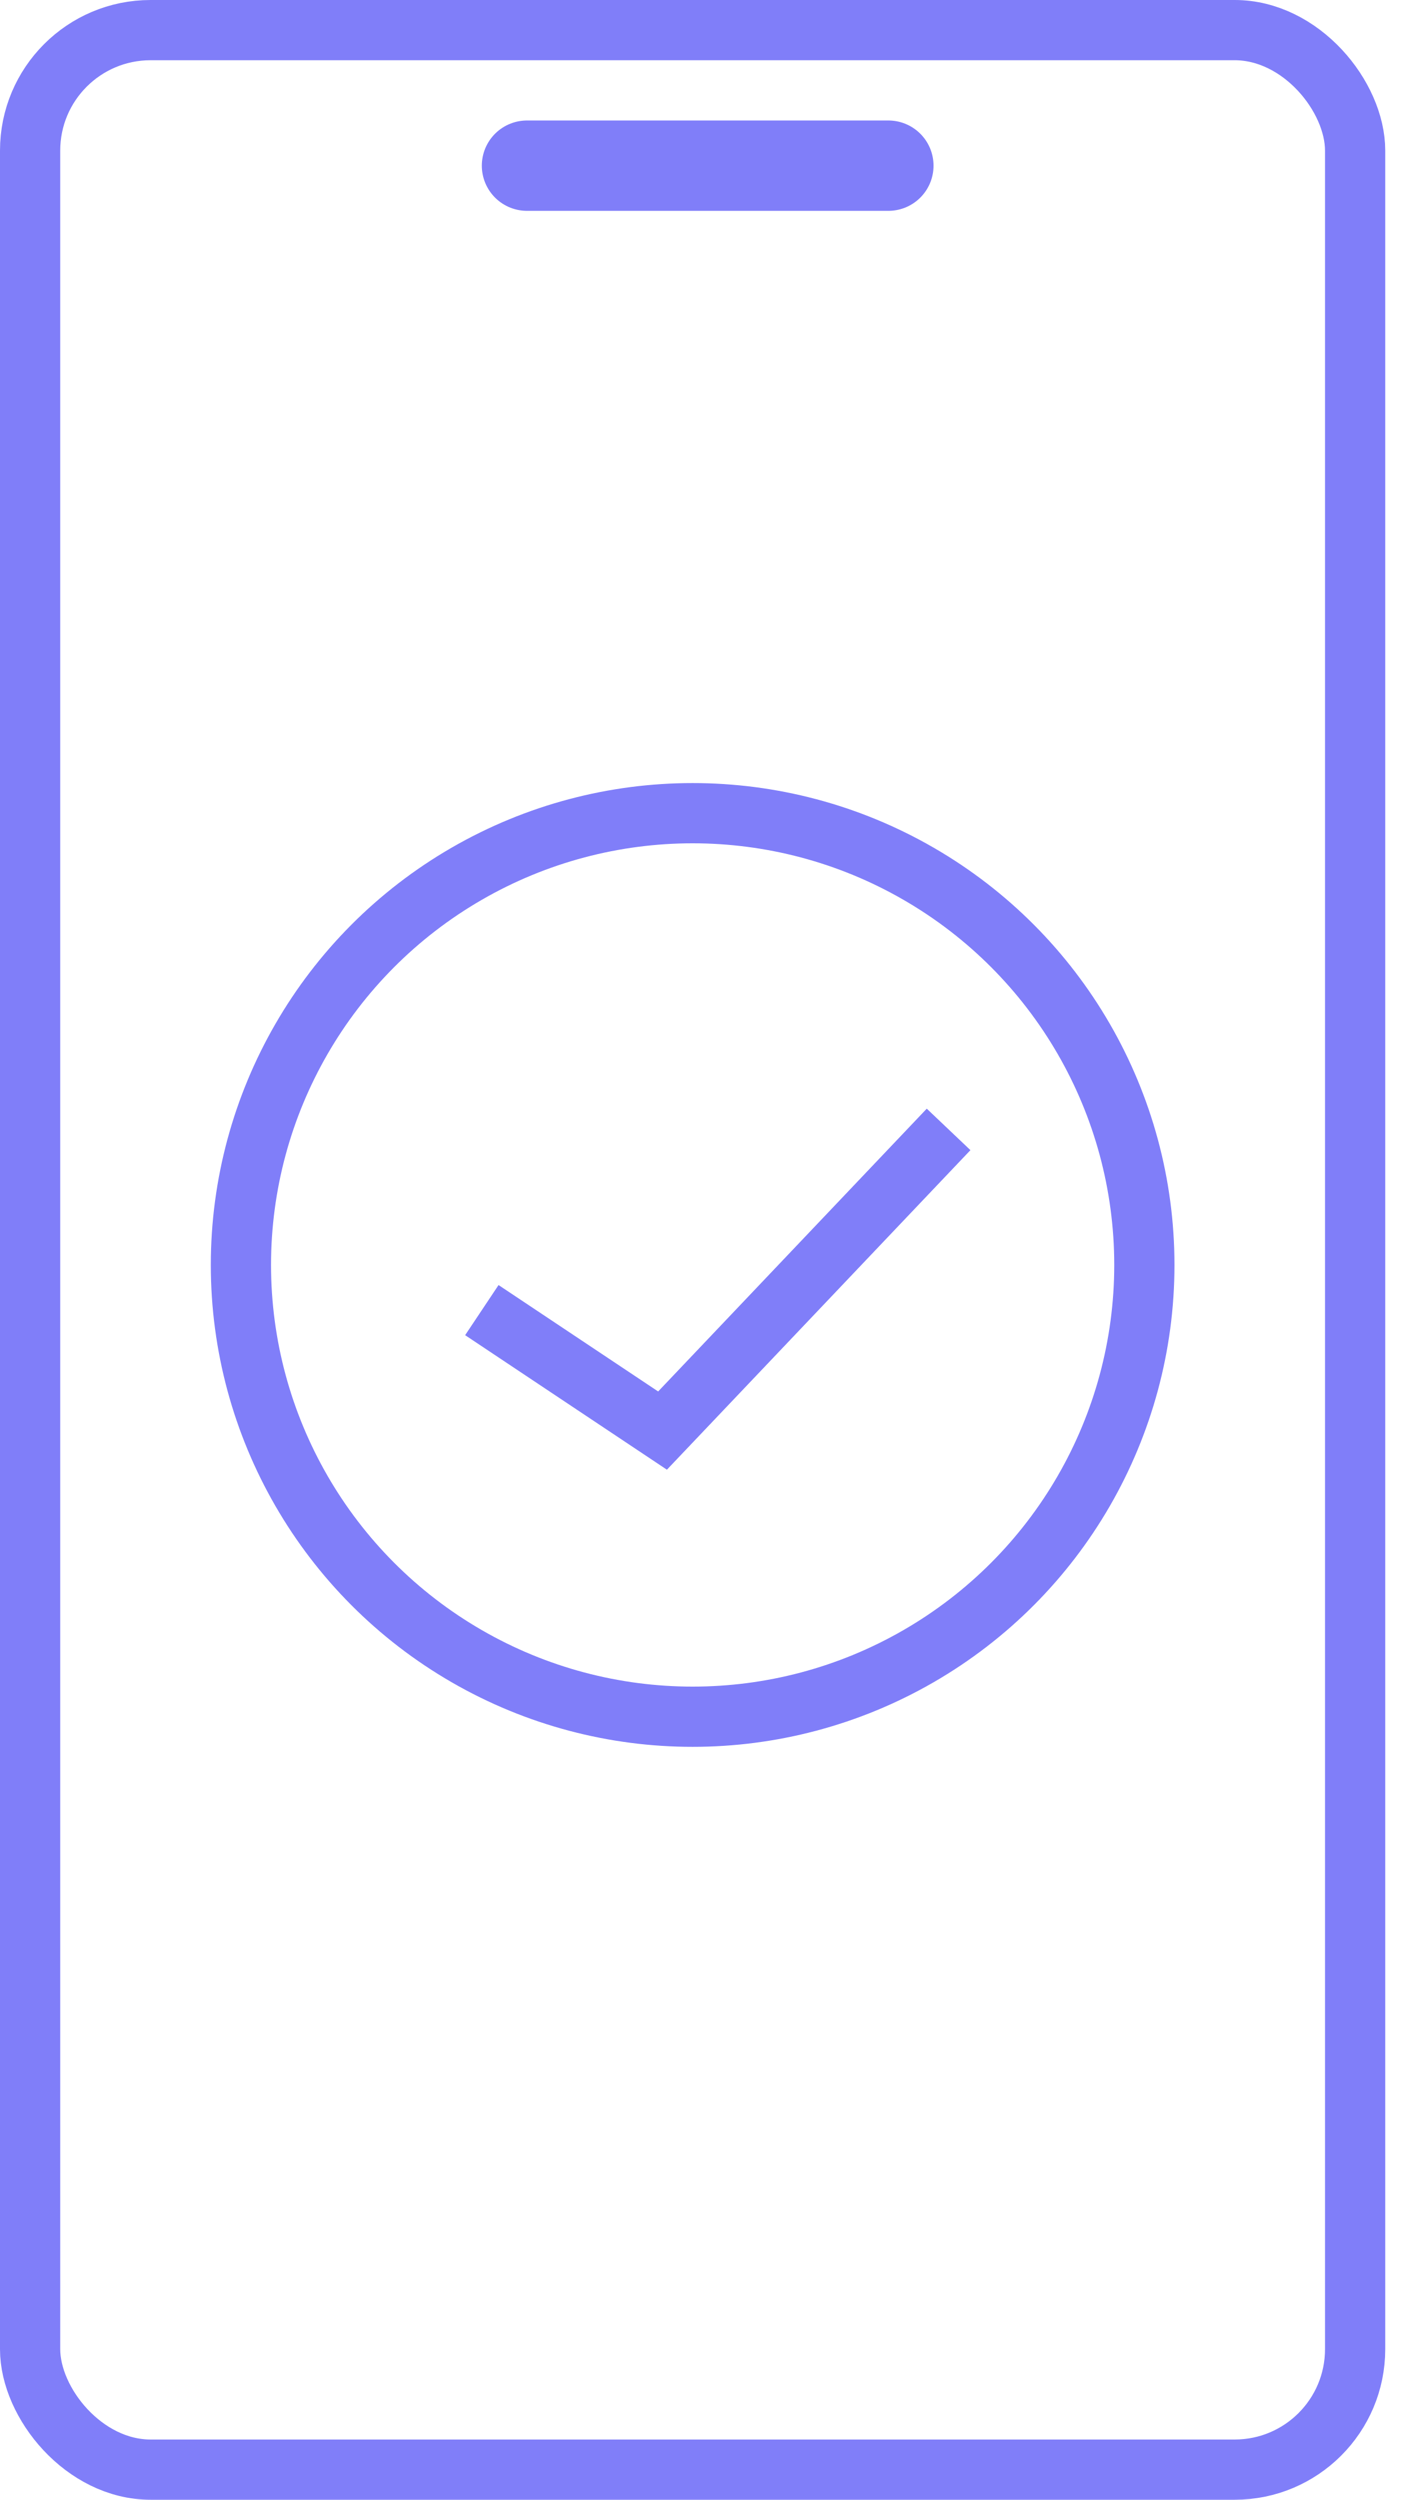
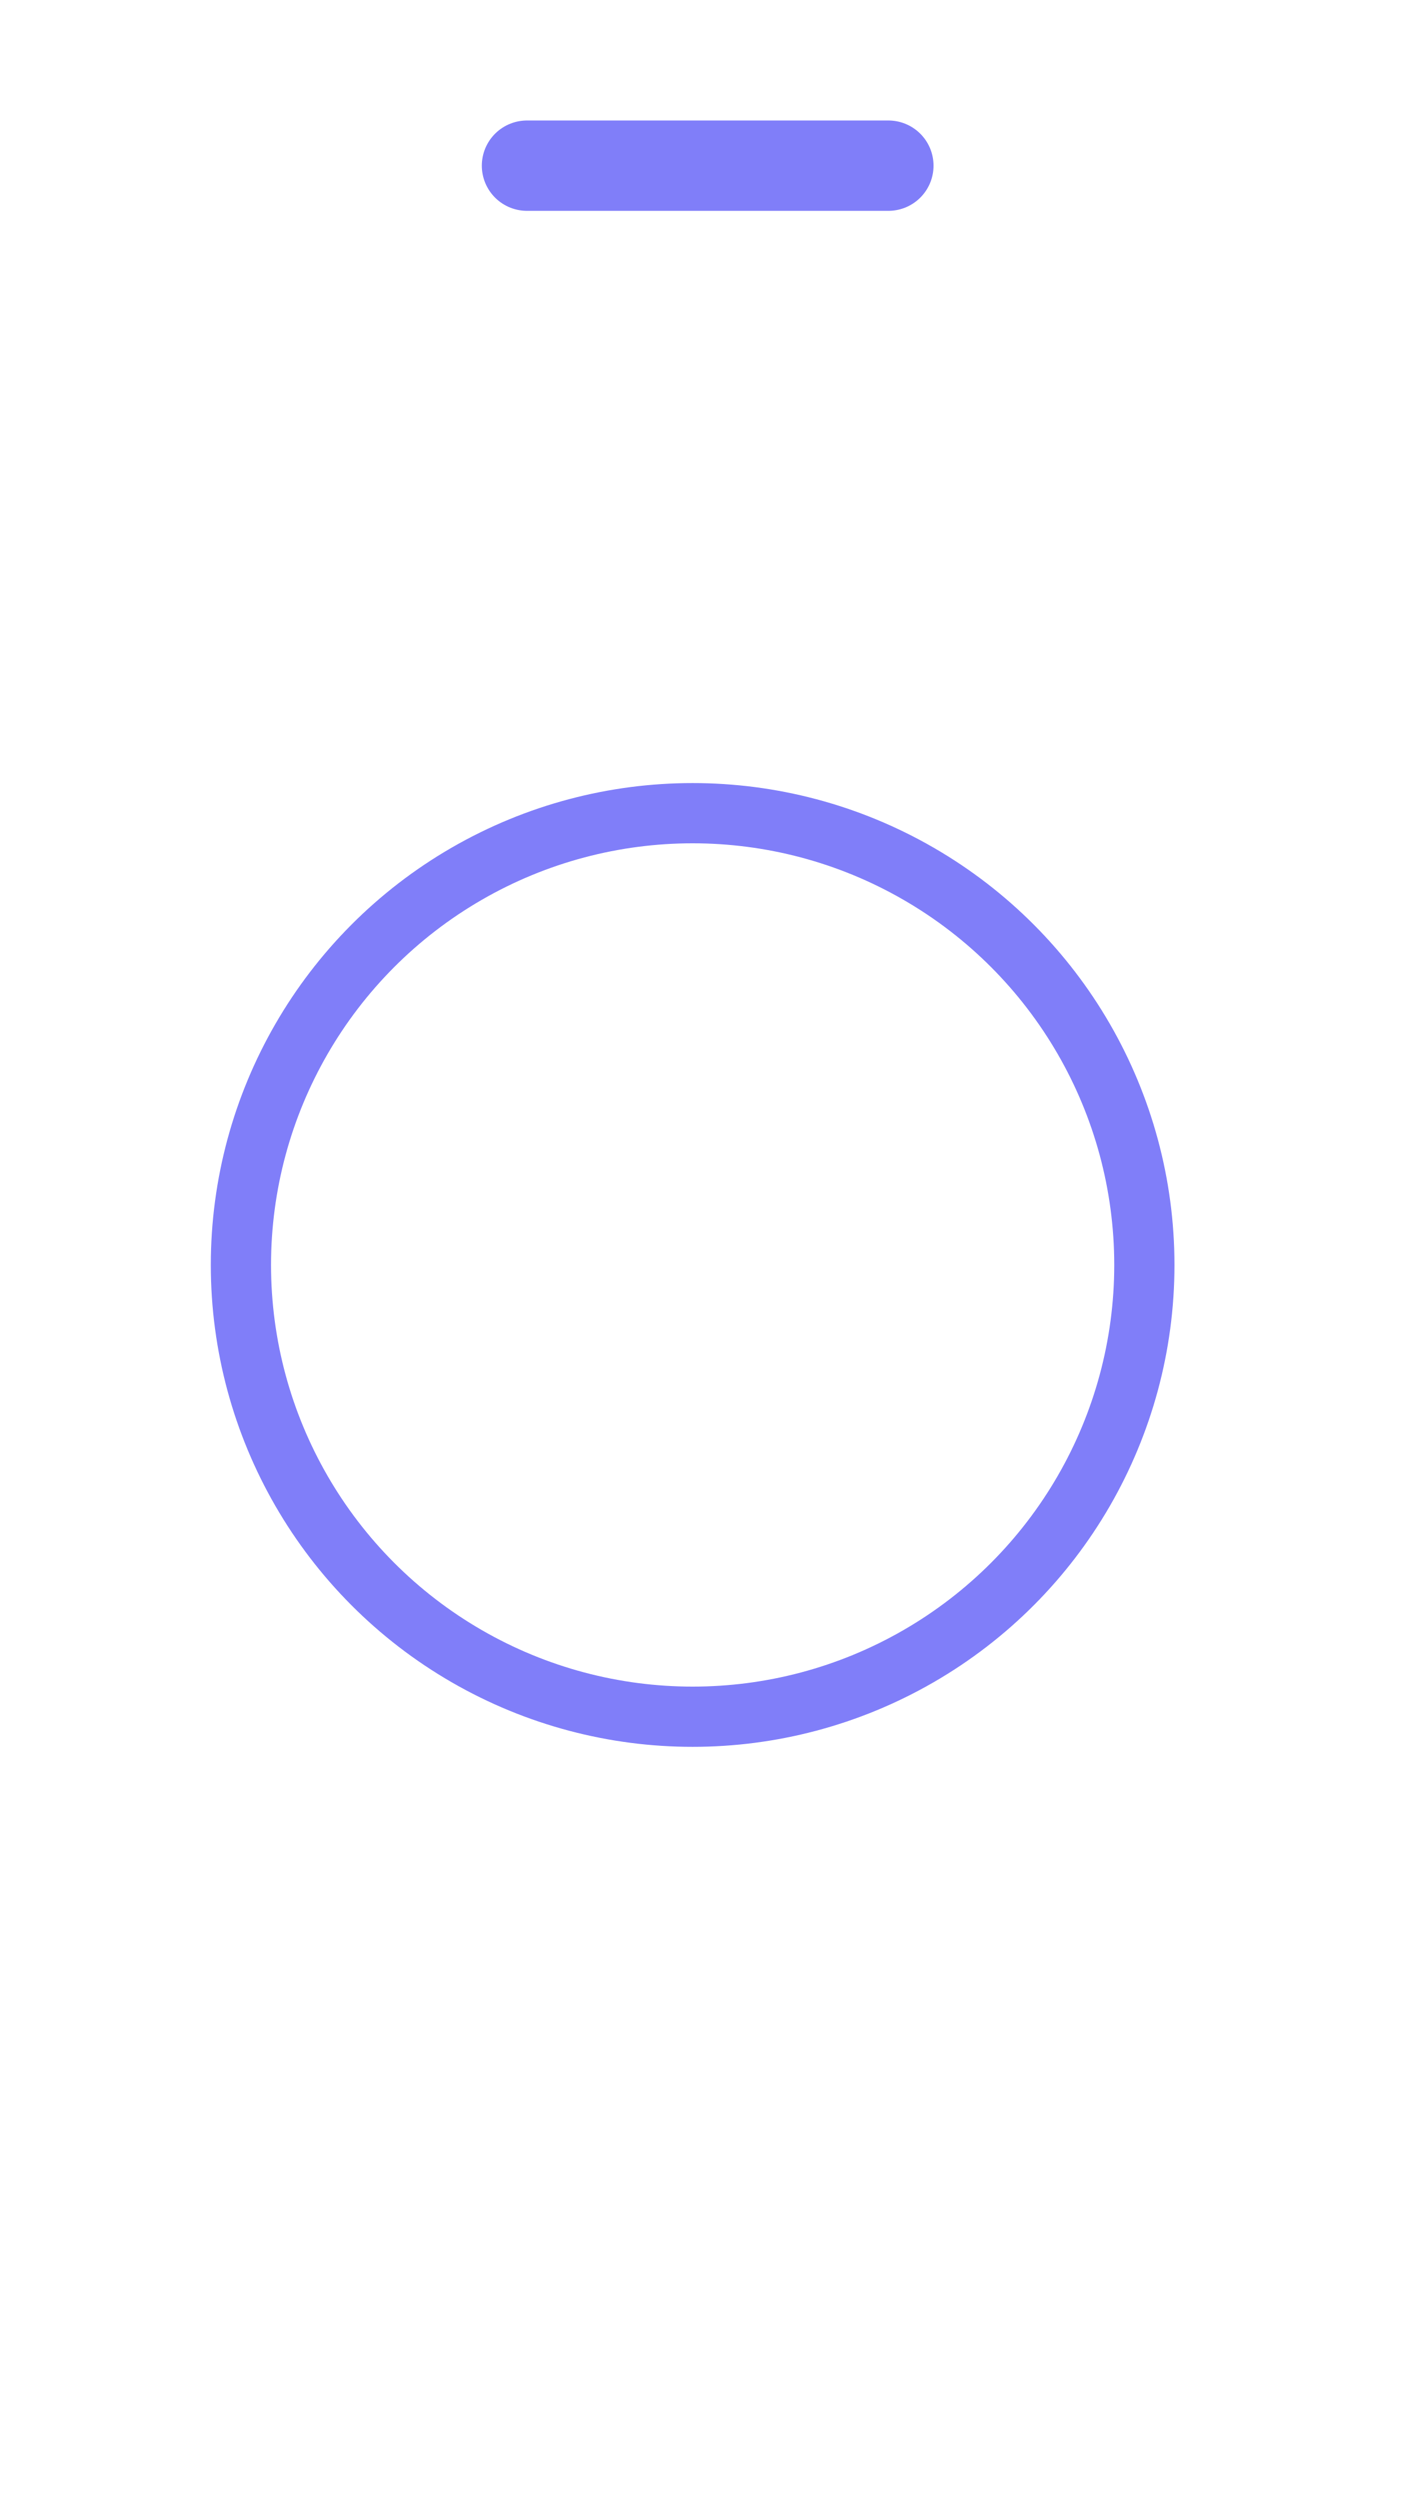
<svg xmlns="http://www.w3.org/2000/svg" width="35" height="62" viewBox="0 0 35 62" fill="none">
-   <rect x="0.747" y="0.747" width="32.867" height="60.506" rx="2.988" stroke="#807EF9" stroke-width="1.494" />
  <line x1="13.072" y1="4.109" x2="22.036" y2="4.109" stroke="#807EF9" stroke-width="2.241" stroke-linecap="round" />
  <circle cx="17.181" cy="31.374" r="11.205" stroke="#807EF9" stroke-width="1.494" />
-   <path d="M11.952 32.494L16.434 35.482L23.53 28.012" stroke="#807EF9" stroke-width="1.494" />
</svg>